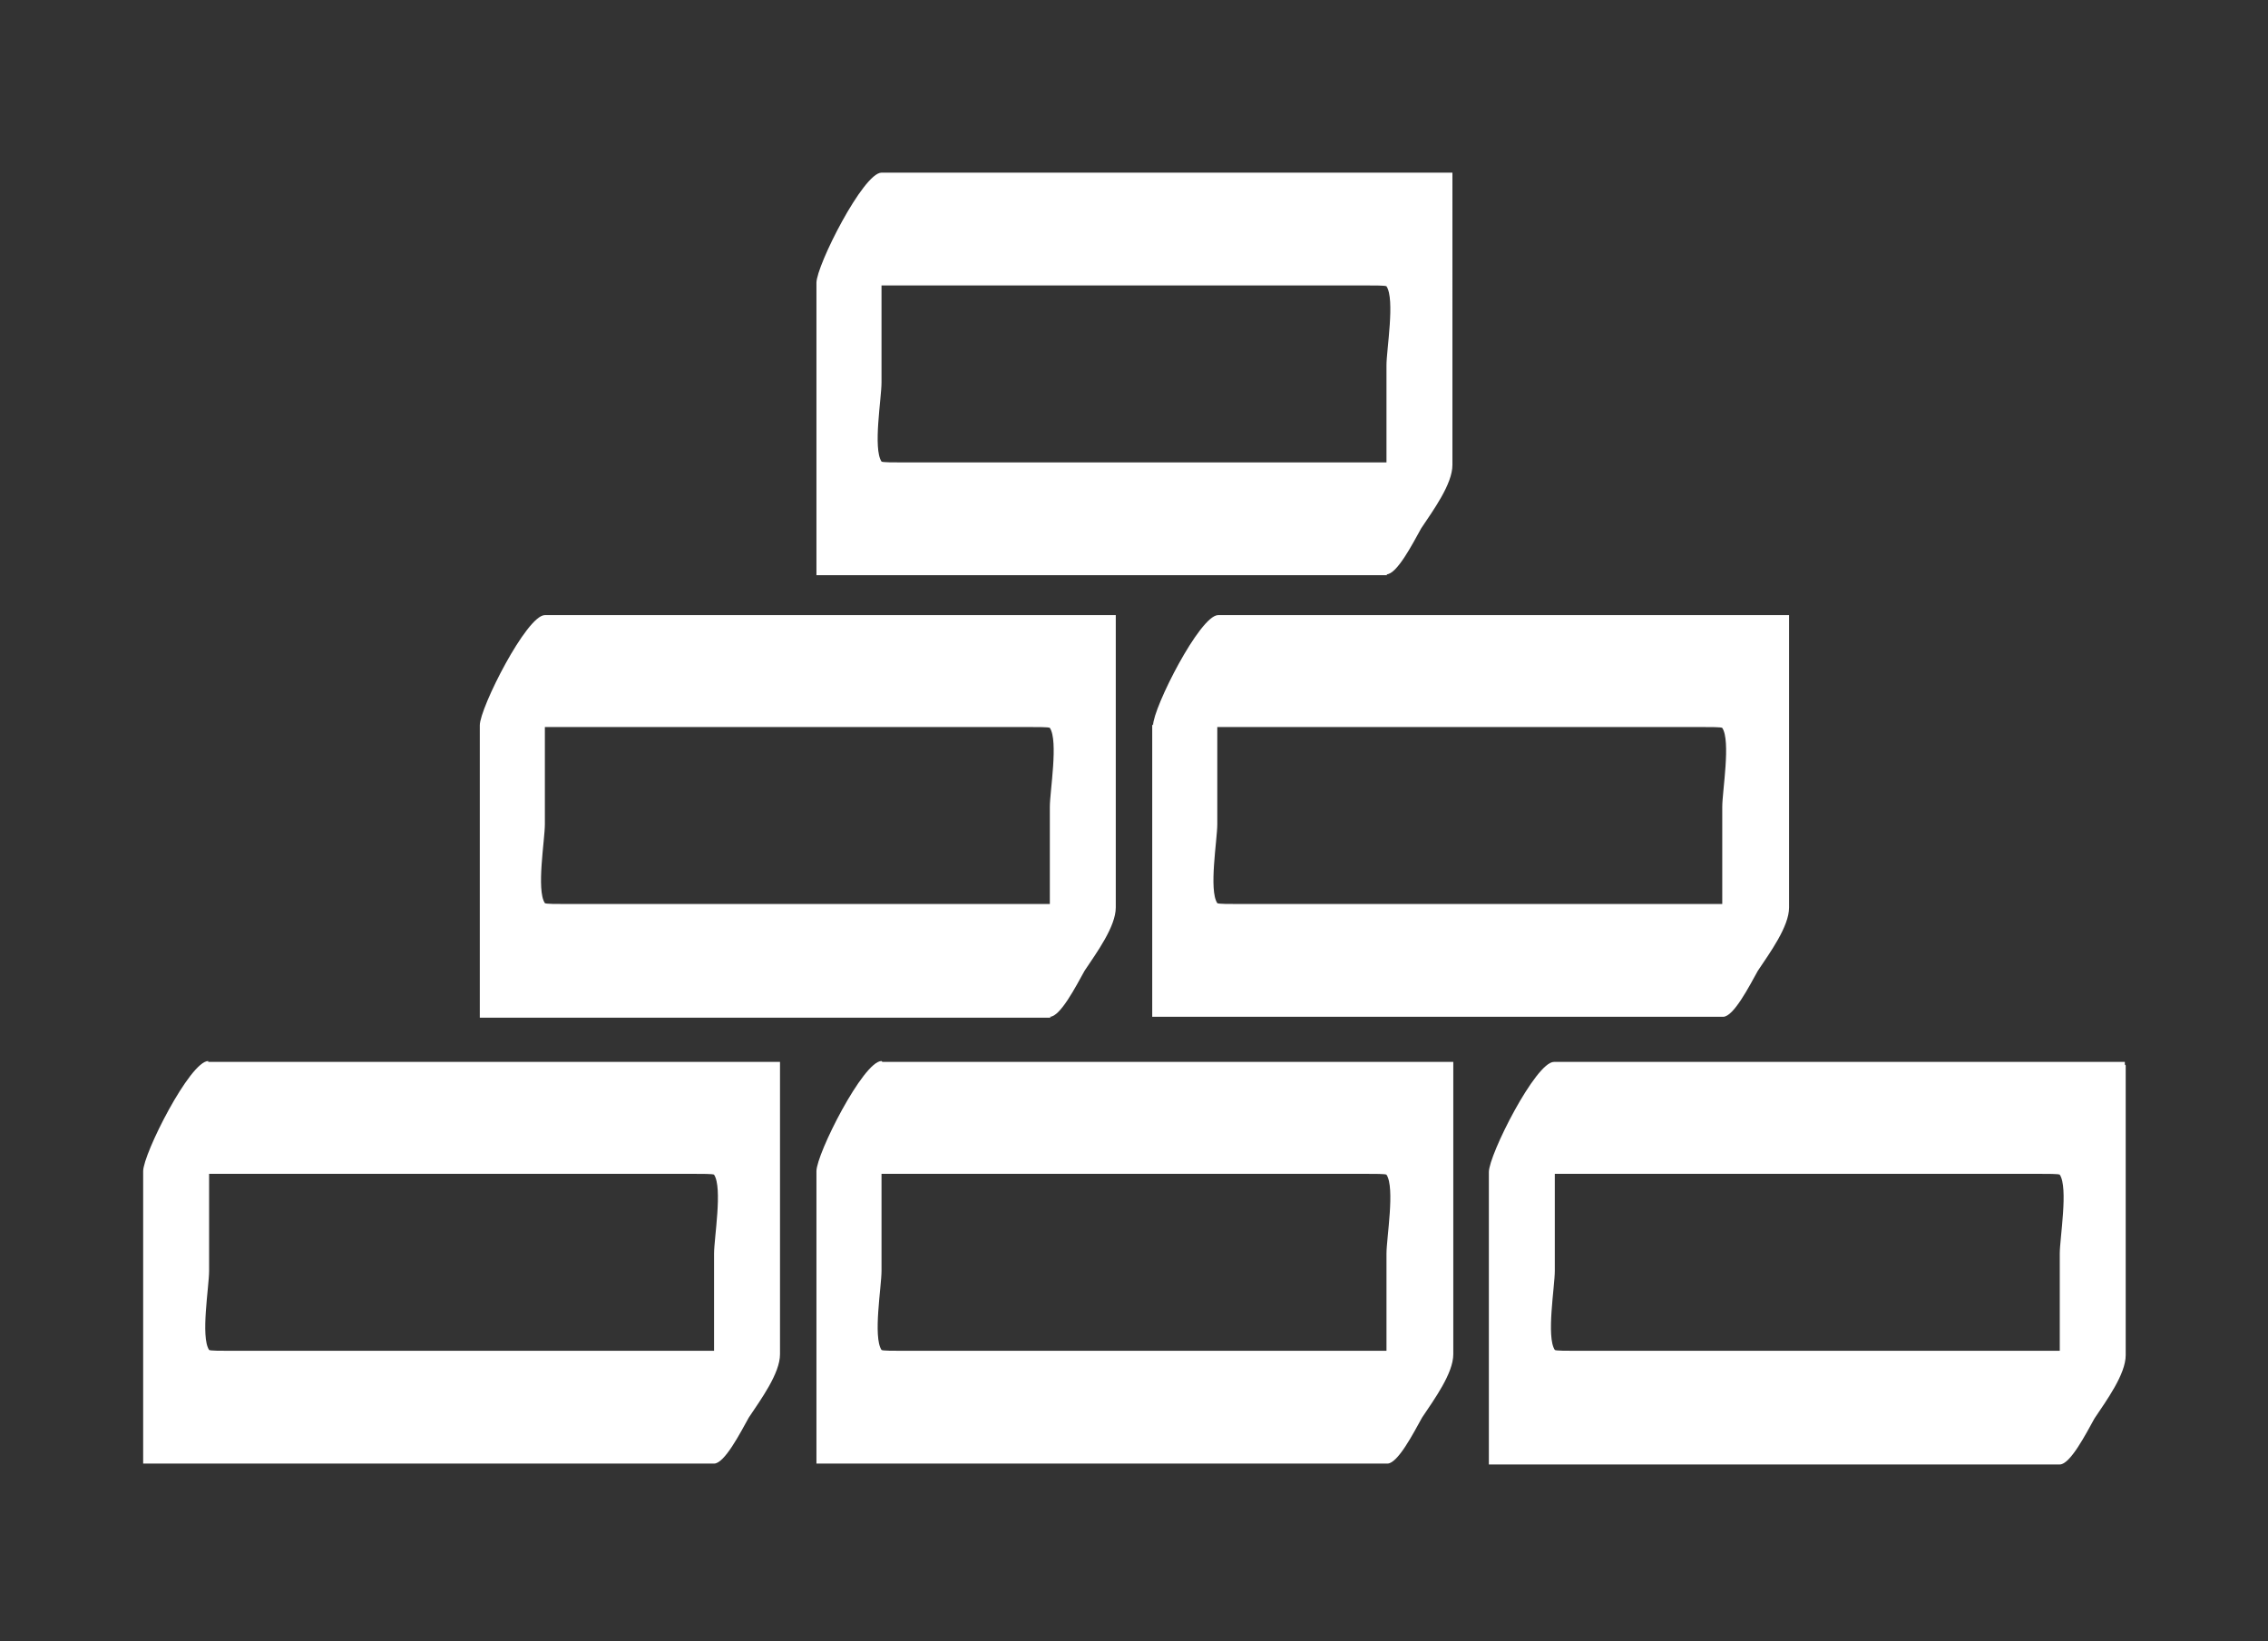
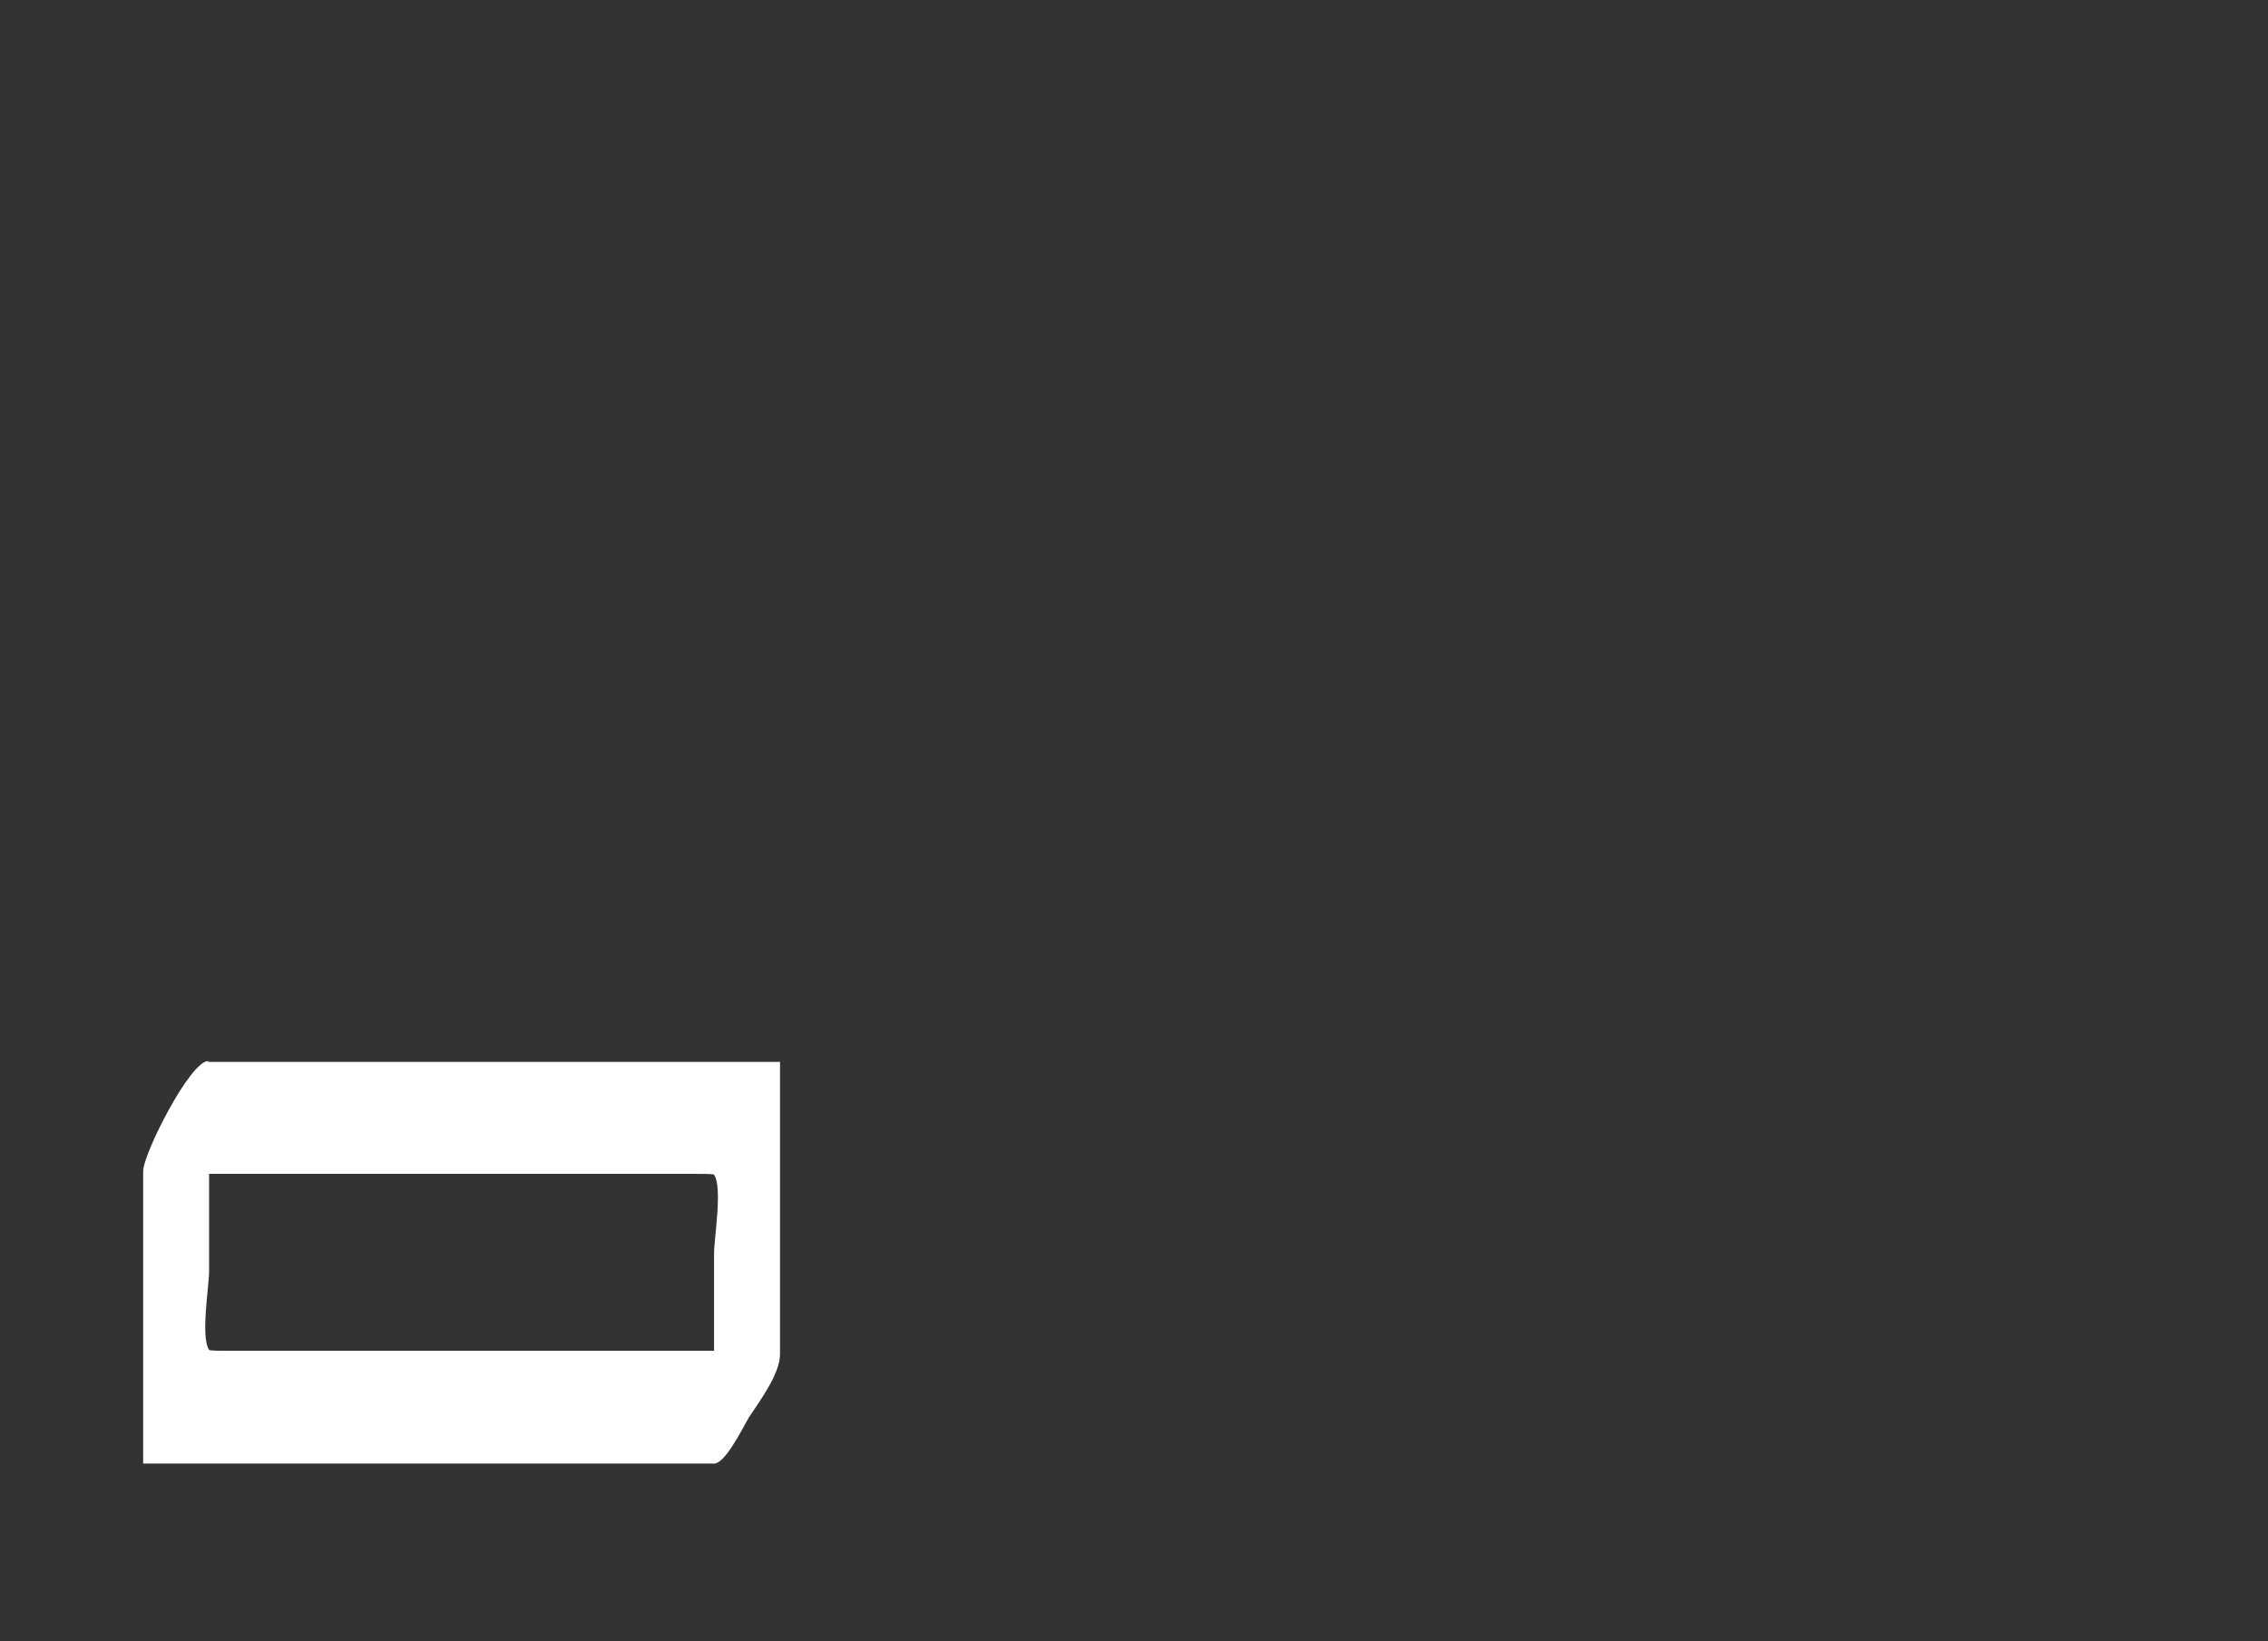
<svg xmlns="http://www.w3.org/2000/svg" version="1.1" viewBox="0 0 261.4 189.2">
  <rect x="0" y="0" width="261.4" height="189.2" fill="#333333" stroke="none" />
  <defs>
    <style>
      .cls-1 {
        fill: #fff;
      }
    </style>
  </defs>
  <g>
    <g id="Layer_1">
      <g id="Layer_1-2" data-name="Layer_1">
        <g>
-           <path class="cls-1" d="M101.6,122.3c-2.1,0-7.5,10.7-7.5,12.7v33.7h65.8c1.2,0,3-3.5,4-5.3,1.4-2.1,3.6-5.1,3.6-7.3v-33.7h-65.8l-.1-.1ZM104.2,155.7c-1.2,0-2.5,0-2.6-.1-1-1.5,0-7.3,0-9.1v-11.2h55.6c1.2,0,2.5,0,2.6.1,1,1.5,0,7.3,0,9.1v11.2h-55.6Z" />
-           <path class="cls-1" d="M244.9,122.7v-.3h-65.8c-2.1,0-7.5,10.7-7.5,12.7v33.7h65.8c1.2,0,3-3.5,4-5.3,1.4-2.1,3.6-5.1,3.6-7.3v-33.4l-.1-.1ZM181.8,155.7c-1.2,0-2.5,0-2.6-.1-1-1.5,0-7.3,0-9.1v-11.2h55.6c1.2,0,2.5,0,2.6.1,1,1.5,0,7.3,0,9.1v11.2h-55.6,0Z" />
          <path class="cls-1" d="M24,122.3c-2.1,0-7.5,10.7-7.5,12.7v33.7h65.8c1.2,0,3-3.5,4-5.3,1.4-2.1,3.6-5.1,3.6-7.3v-33.7H24v-.1ZM26.7,155.7c-1.2,0-2.5,0-2.6-.1-1-1.5,0-7.3,0-9.1v-11.2h55.6c1.2,0,2.5,0,2.6.1,1,1.5,0,7.3,0,9.1v11.2H26.7Z" />
-           <path class="cls-1" d="M159.8,66.2c1.2,0,3-3.5,4-5.3,1.4-2.1,3.6-5.1,3.6-7.3V19.9h-65.8c-2.1,0-7.5,10.7-7.5,12.7v33.7h65.8l-.1-.1ZM157.2,32.9c1.2,0,2.5,0,2.6.1,1,1.5,0,7.3,0,9.1v11.2h-55.6c-1.2,0-2.5,0-2.6-.1-1-1.5,0-7.3,0-9.1v-11.2h55.6,0Z" />
-           <path class="cls-1" d="M132.8,83.5v33.7h65.8c1.2,0,3-3.5,4-5.3,1.4-2.1,3.6-5.1,3.6-7.3v-33.7h-65.8c-2.1,0-7.5,10.7-7.5,12.7l-.1-.1ZM195.9,83.8c1.2,0,2.5,0,2.6.1,1,1.5,0,7.3,0,9.1v11.2h-55.6c-1.2,0-2.5,0-2.6-.1-1-1.5,0-7.3,0-9.1v-11.2h55.6Z" />
-           <path class="cls-1" d="M121,117.2c1.2,0,3-3.5,4-5.3,1.4-2.1,3.6-5.1,3.6-7.3v-33.7H62.8c-2.1,0-7.5,10.7-7.5,12.7v33.7h65.8l-.1-.1ZM118.4,83.8c1.2,0,2.5,0,2.6.1,1,1.5,0,7.3,0,9.1v11.2h-55.6c-1.2,0-2.5,0-2.6-.1-1-1.5,0-7.3,0-9.1v-11.2h55.6Z" />
        </g>
      </g>
    </g>
  </g>
</svg>